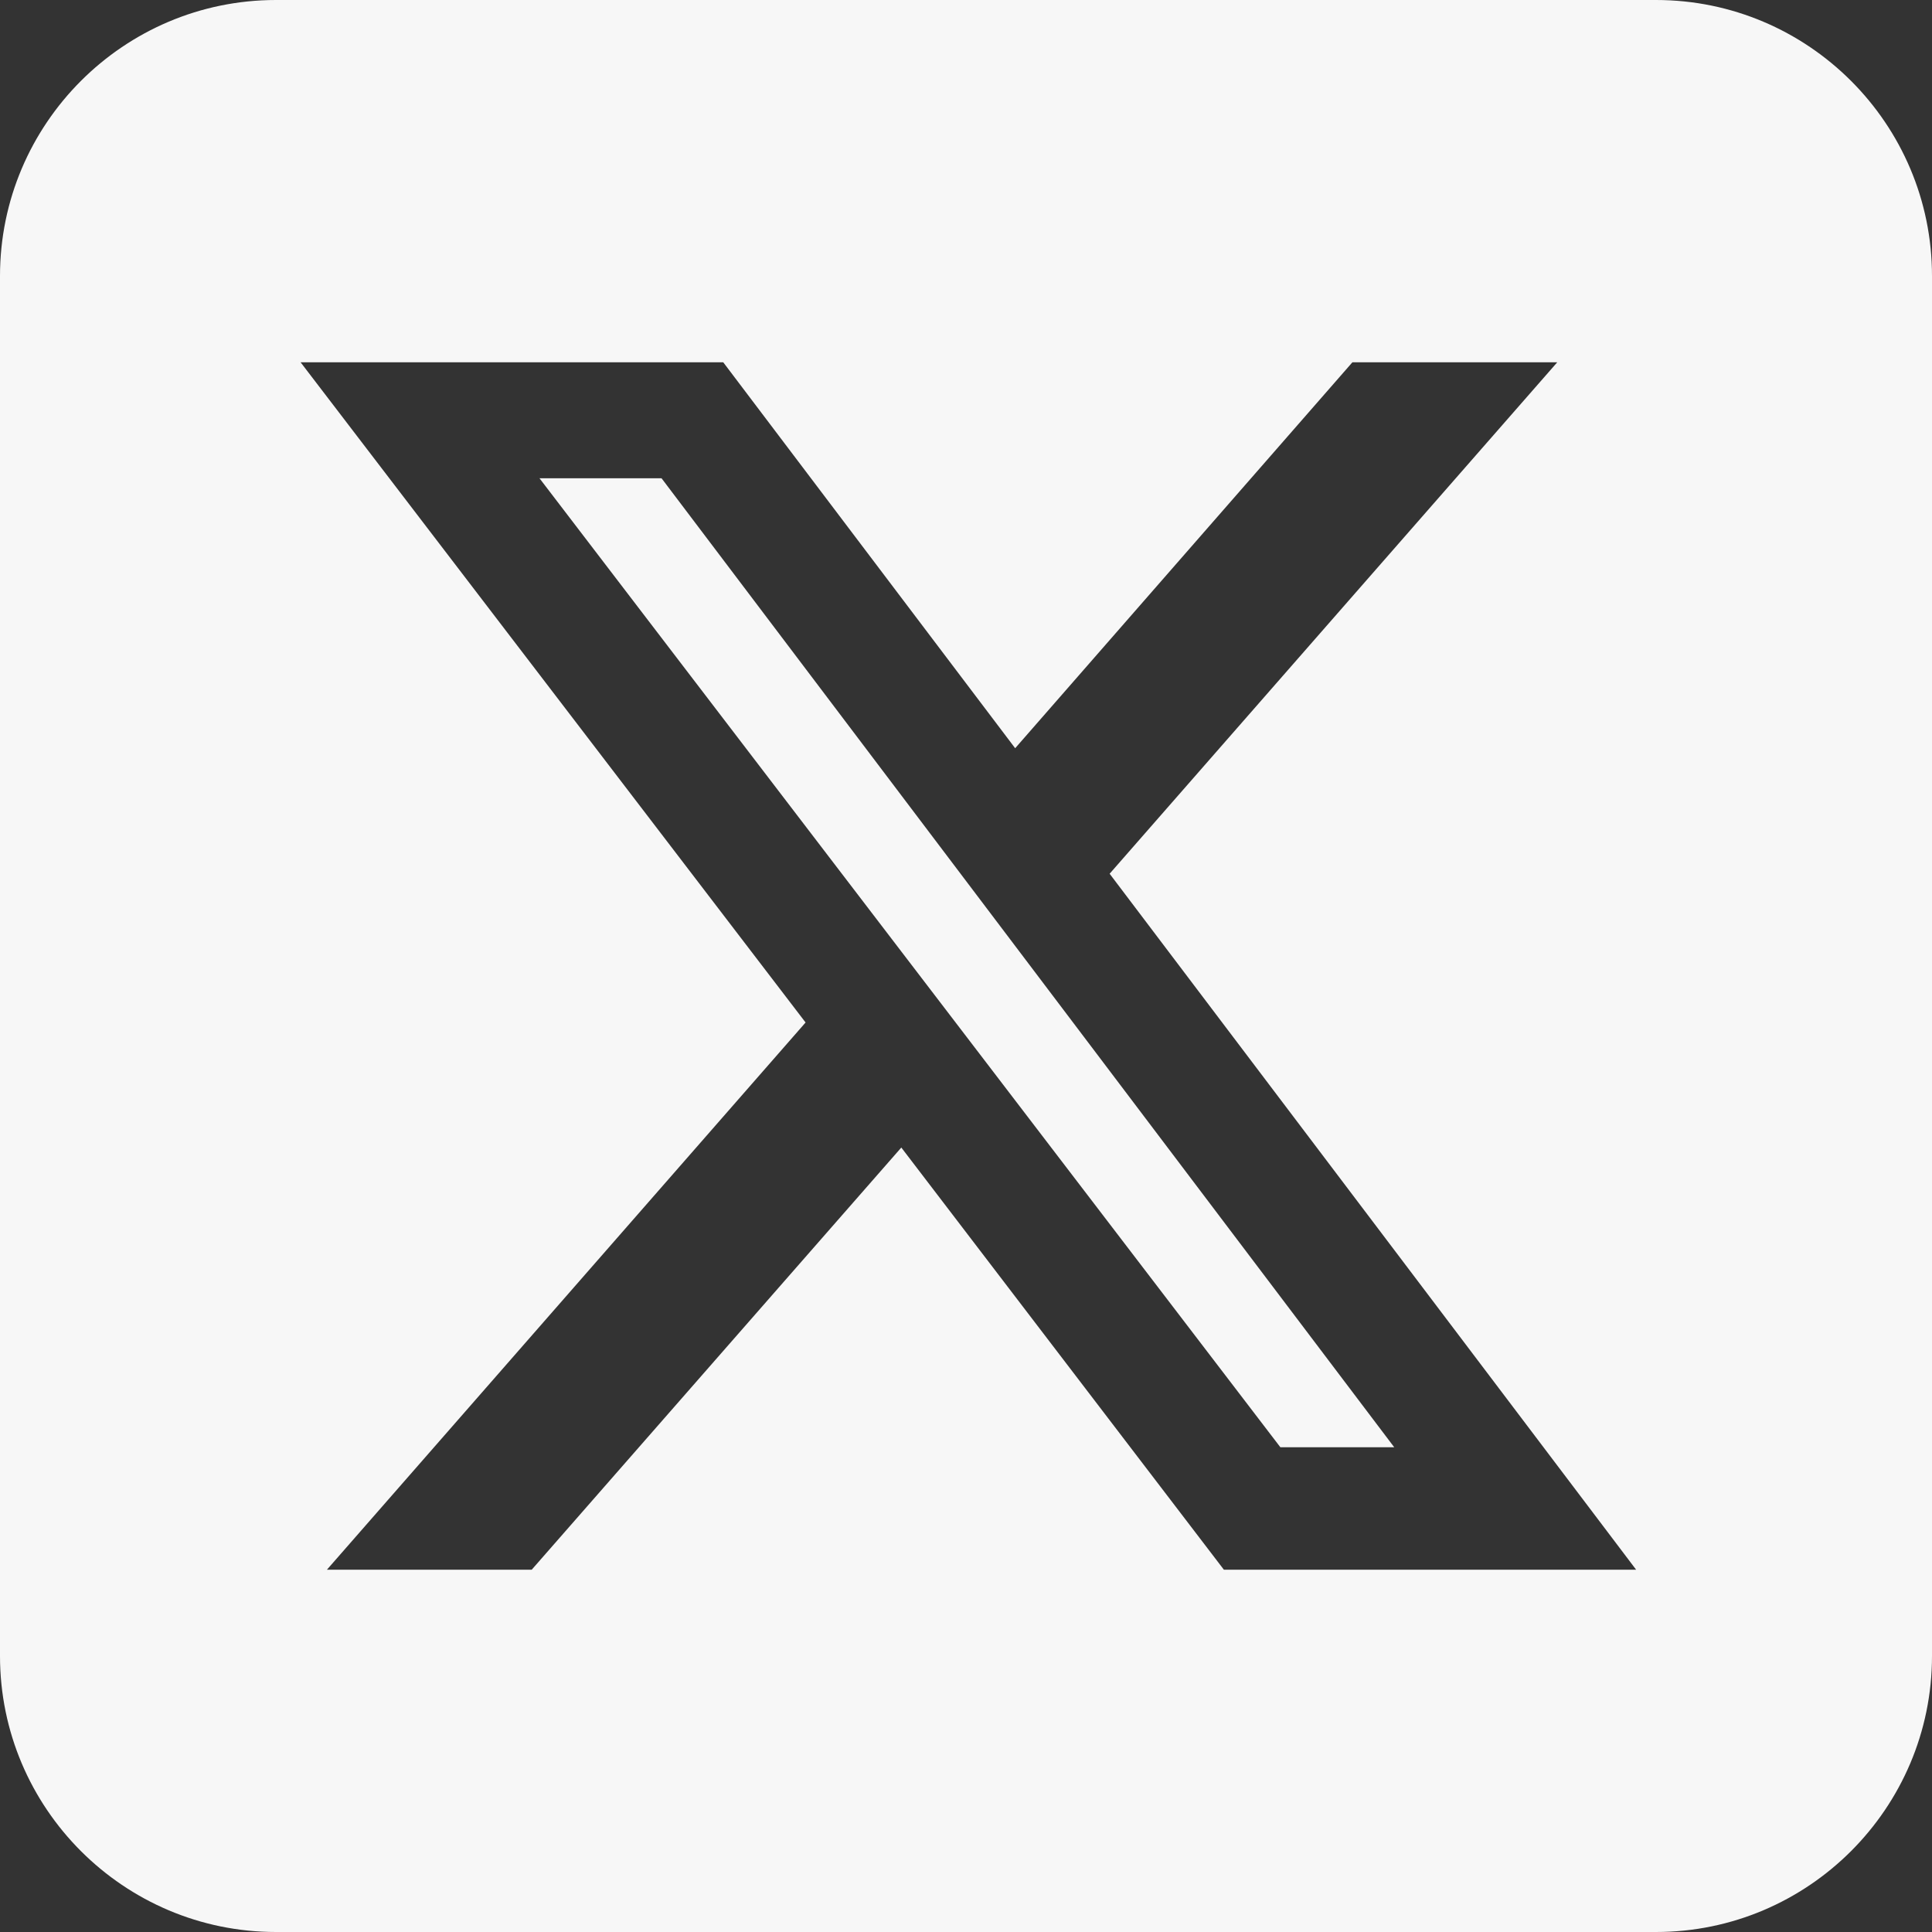
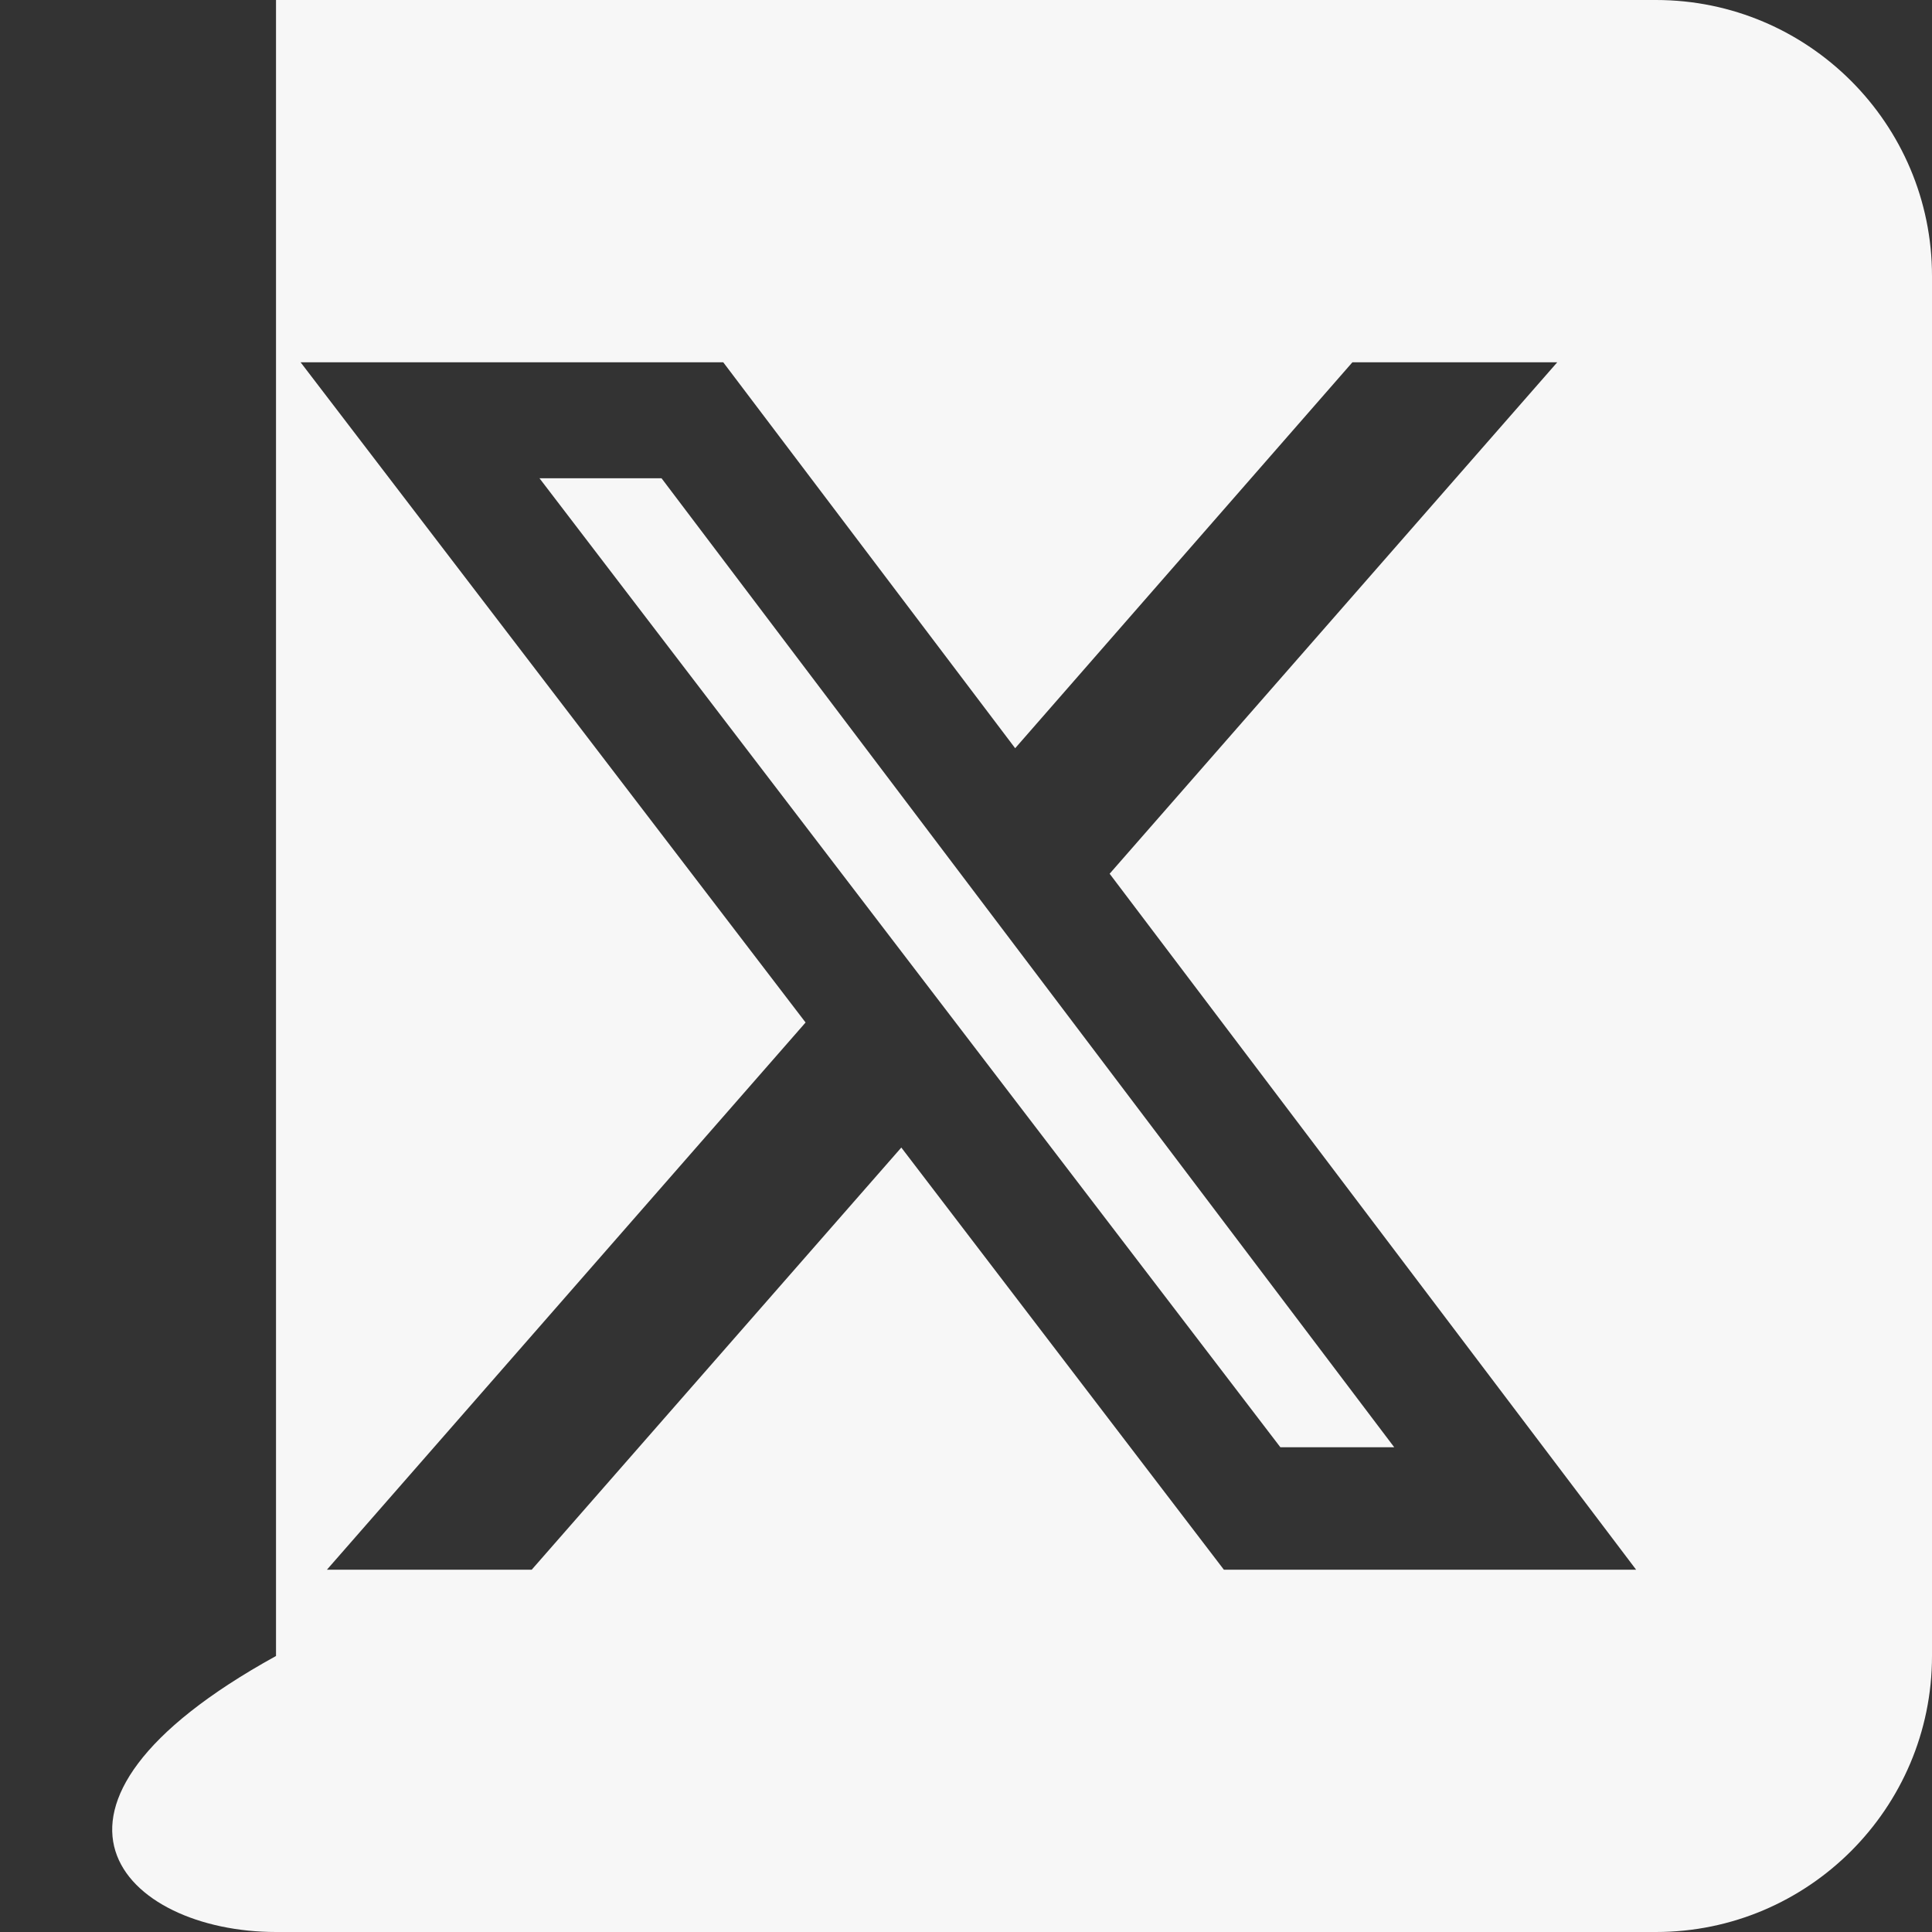
<svg xmlns="http://www.w3.org/2000/svg" width="29" height="29" viewBox="0 0 29 29" fill="none">
  <rect x="0" y="0" width="29" height="29" fill="#333333" stroke="none" />
-   <path d="M4.143 0C1.858 0 0 1.858 0 4.143V24.857C0 27.142 1.858 29 4.143 29H24.857C27.142 29 29 27.142 29 24.857V4.143C29 1.858 27.142 0 24.857 0H4.143ZM23.375 5.438L16.656 13.115L24.559 23.562H18.371L13.529 17.225L7.981 23.562H4.907L12.092 15.348L4.512 5.438H10.856L15.238 11.231L20.3 5.438H23.375ZM20.928 21.724L9.93 7.179H8.098L19.219 21.724H20.921H20.928Z" fill="#F7F7F7" />
+   <path d="M4.143 0V24.857C0 27.142 1.858 29 4.143 29H24.857C27.142 29 29 27.142 29 24.857V4.143C29 1.858 27.142 0 24.857 0H4.143ZM23.375 5.438L16.656 13.115L24.559 23.562H18.371L13.529 17.225L7.981 23.562H4.907L12.092 15.348L4.512 5.438H10.856L15.238 11.231L20.3 5.438H23.375ZM20.928 21.724L9.93 7.179H8.098L19.219 21.724H20.921H20.928Z" fill="#F7F7F7" />
</svg>